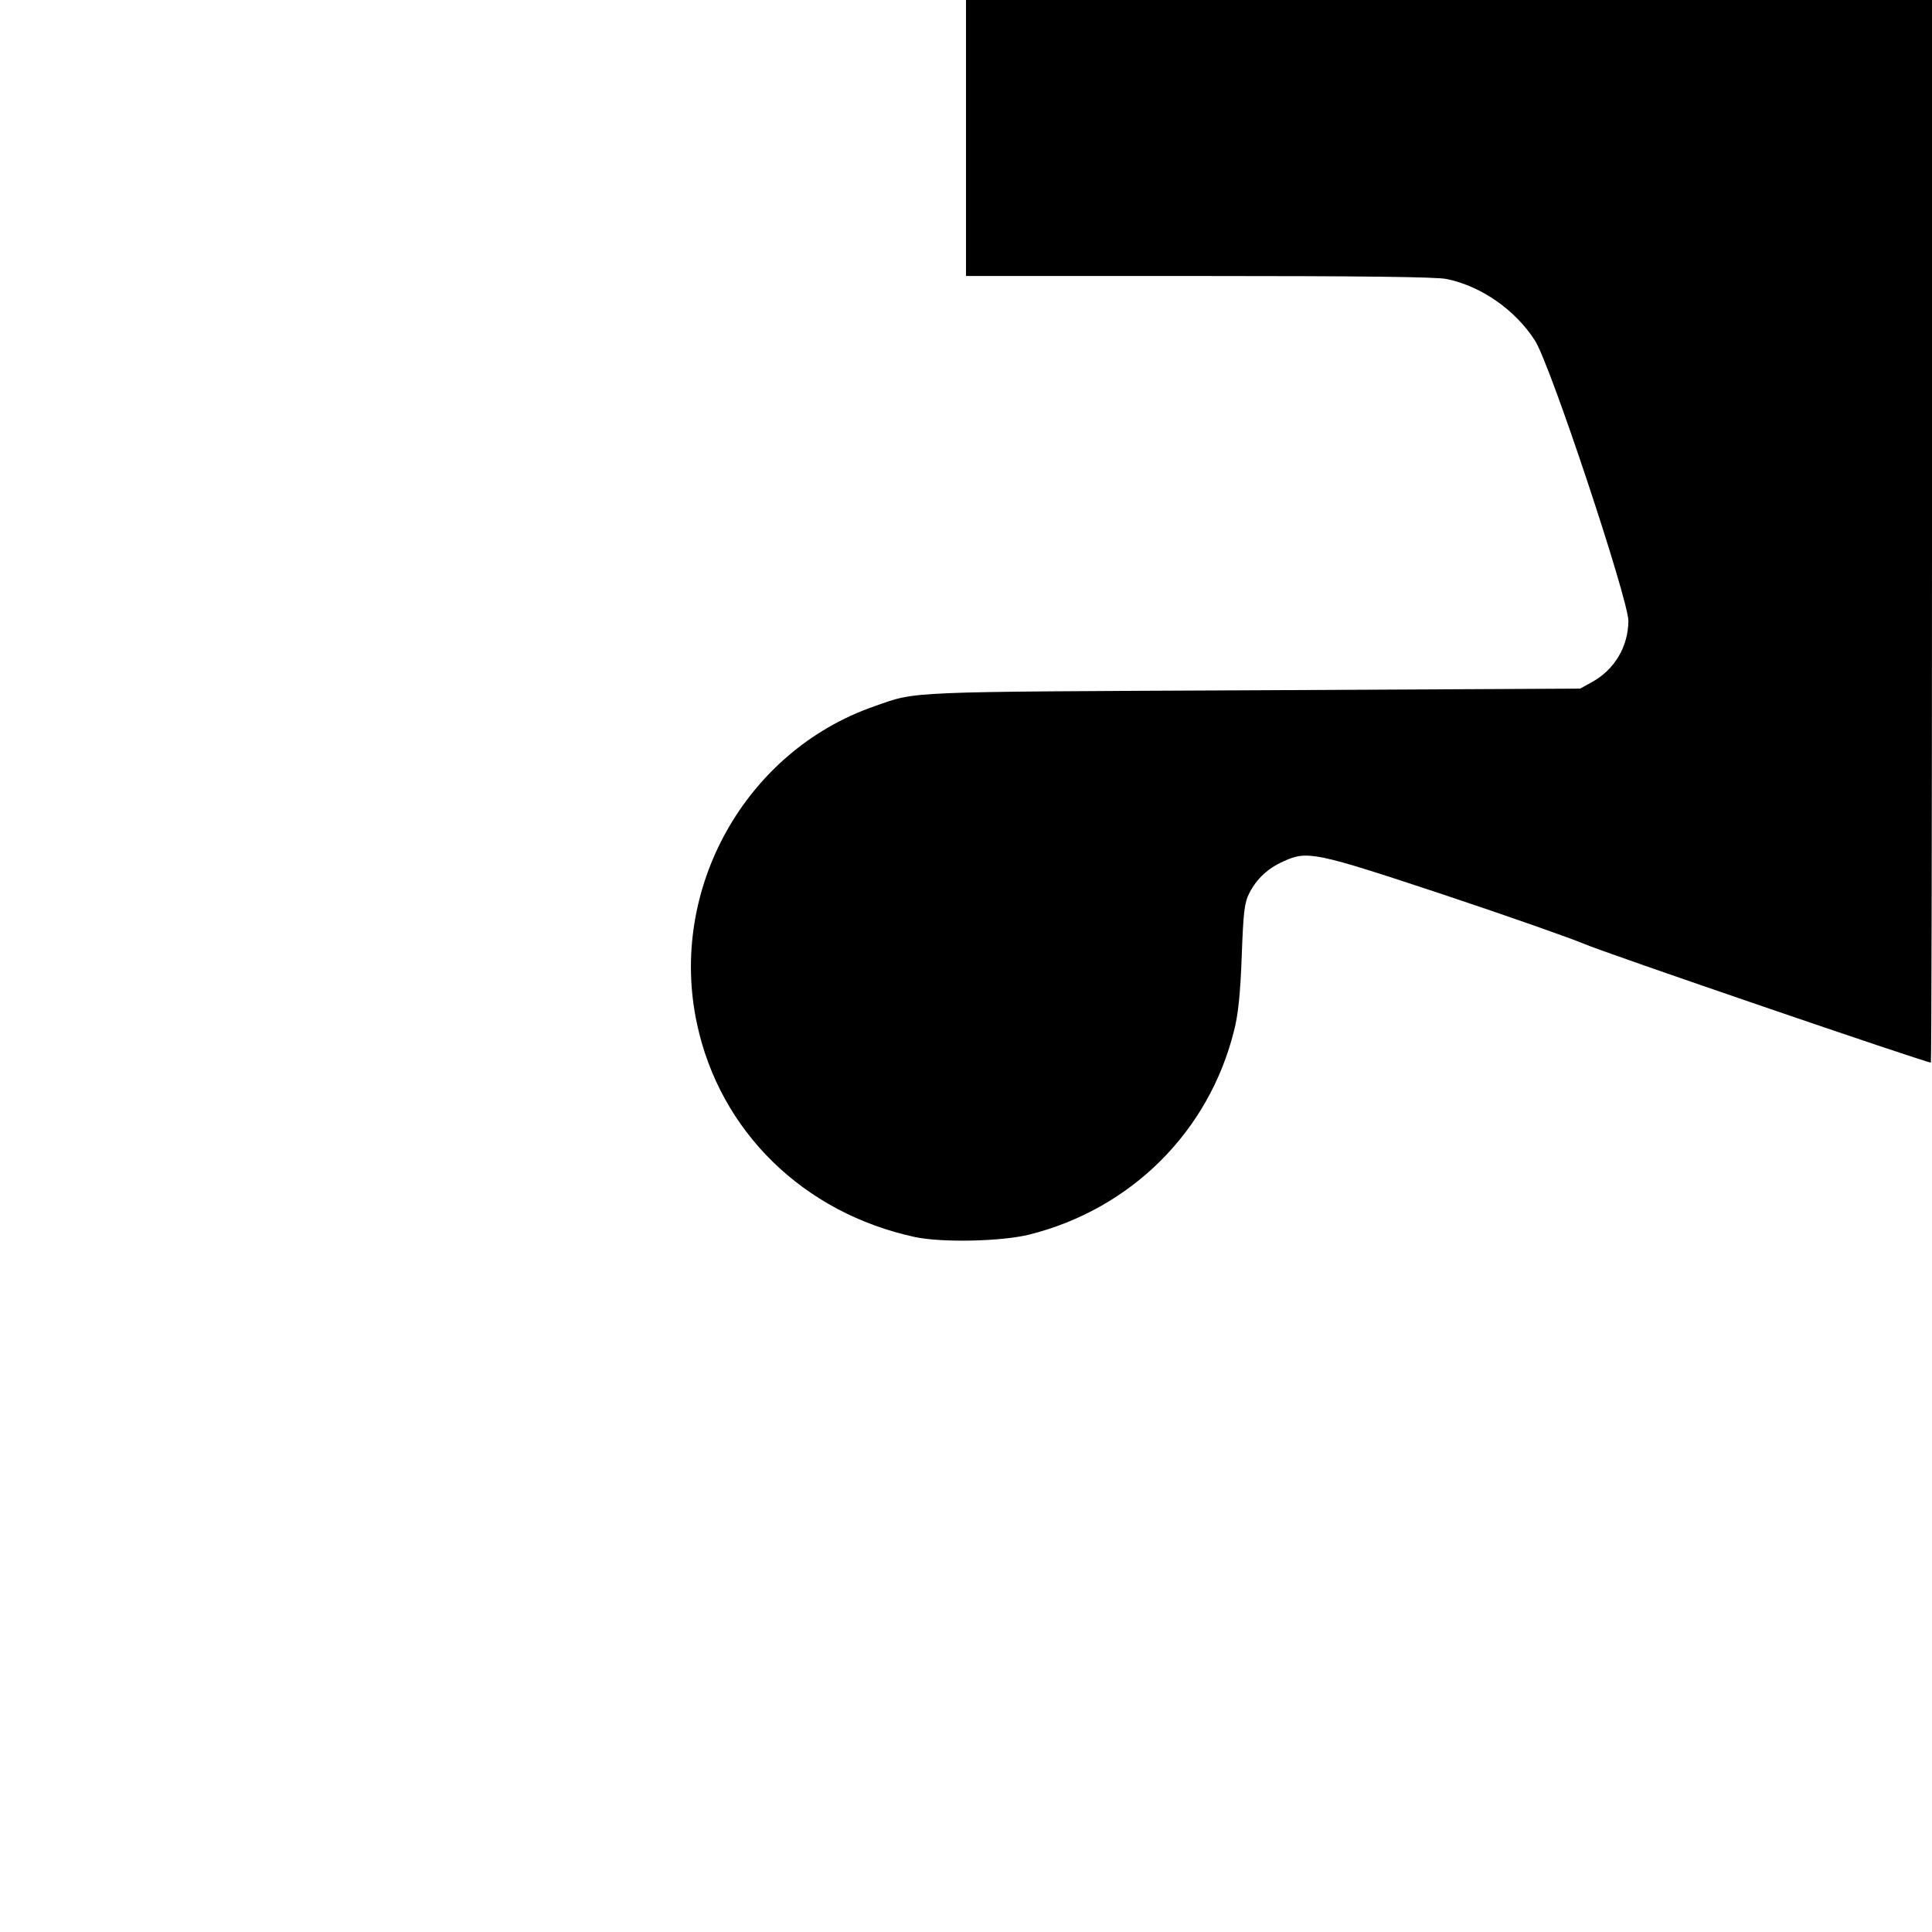
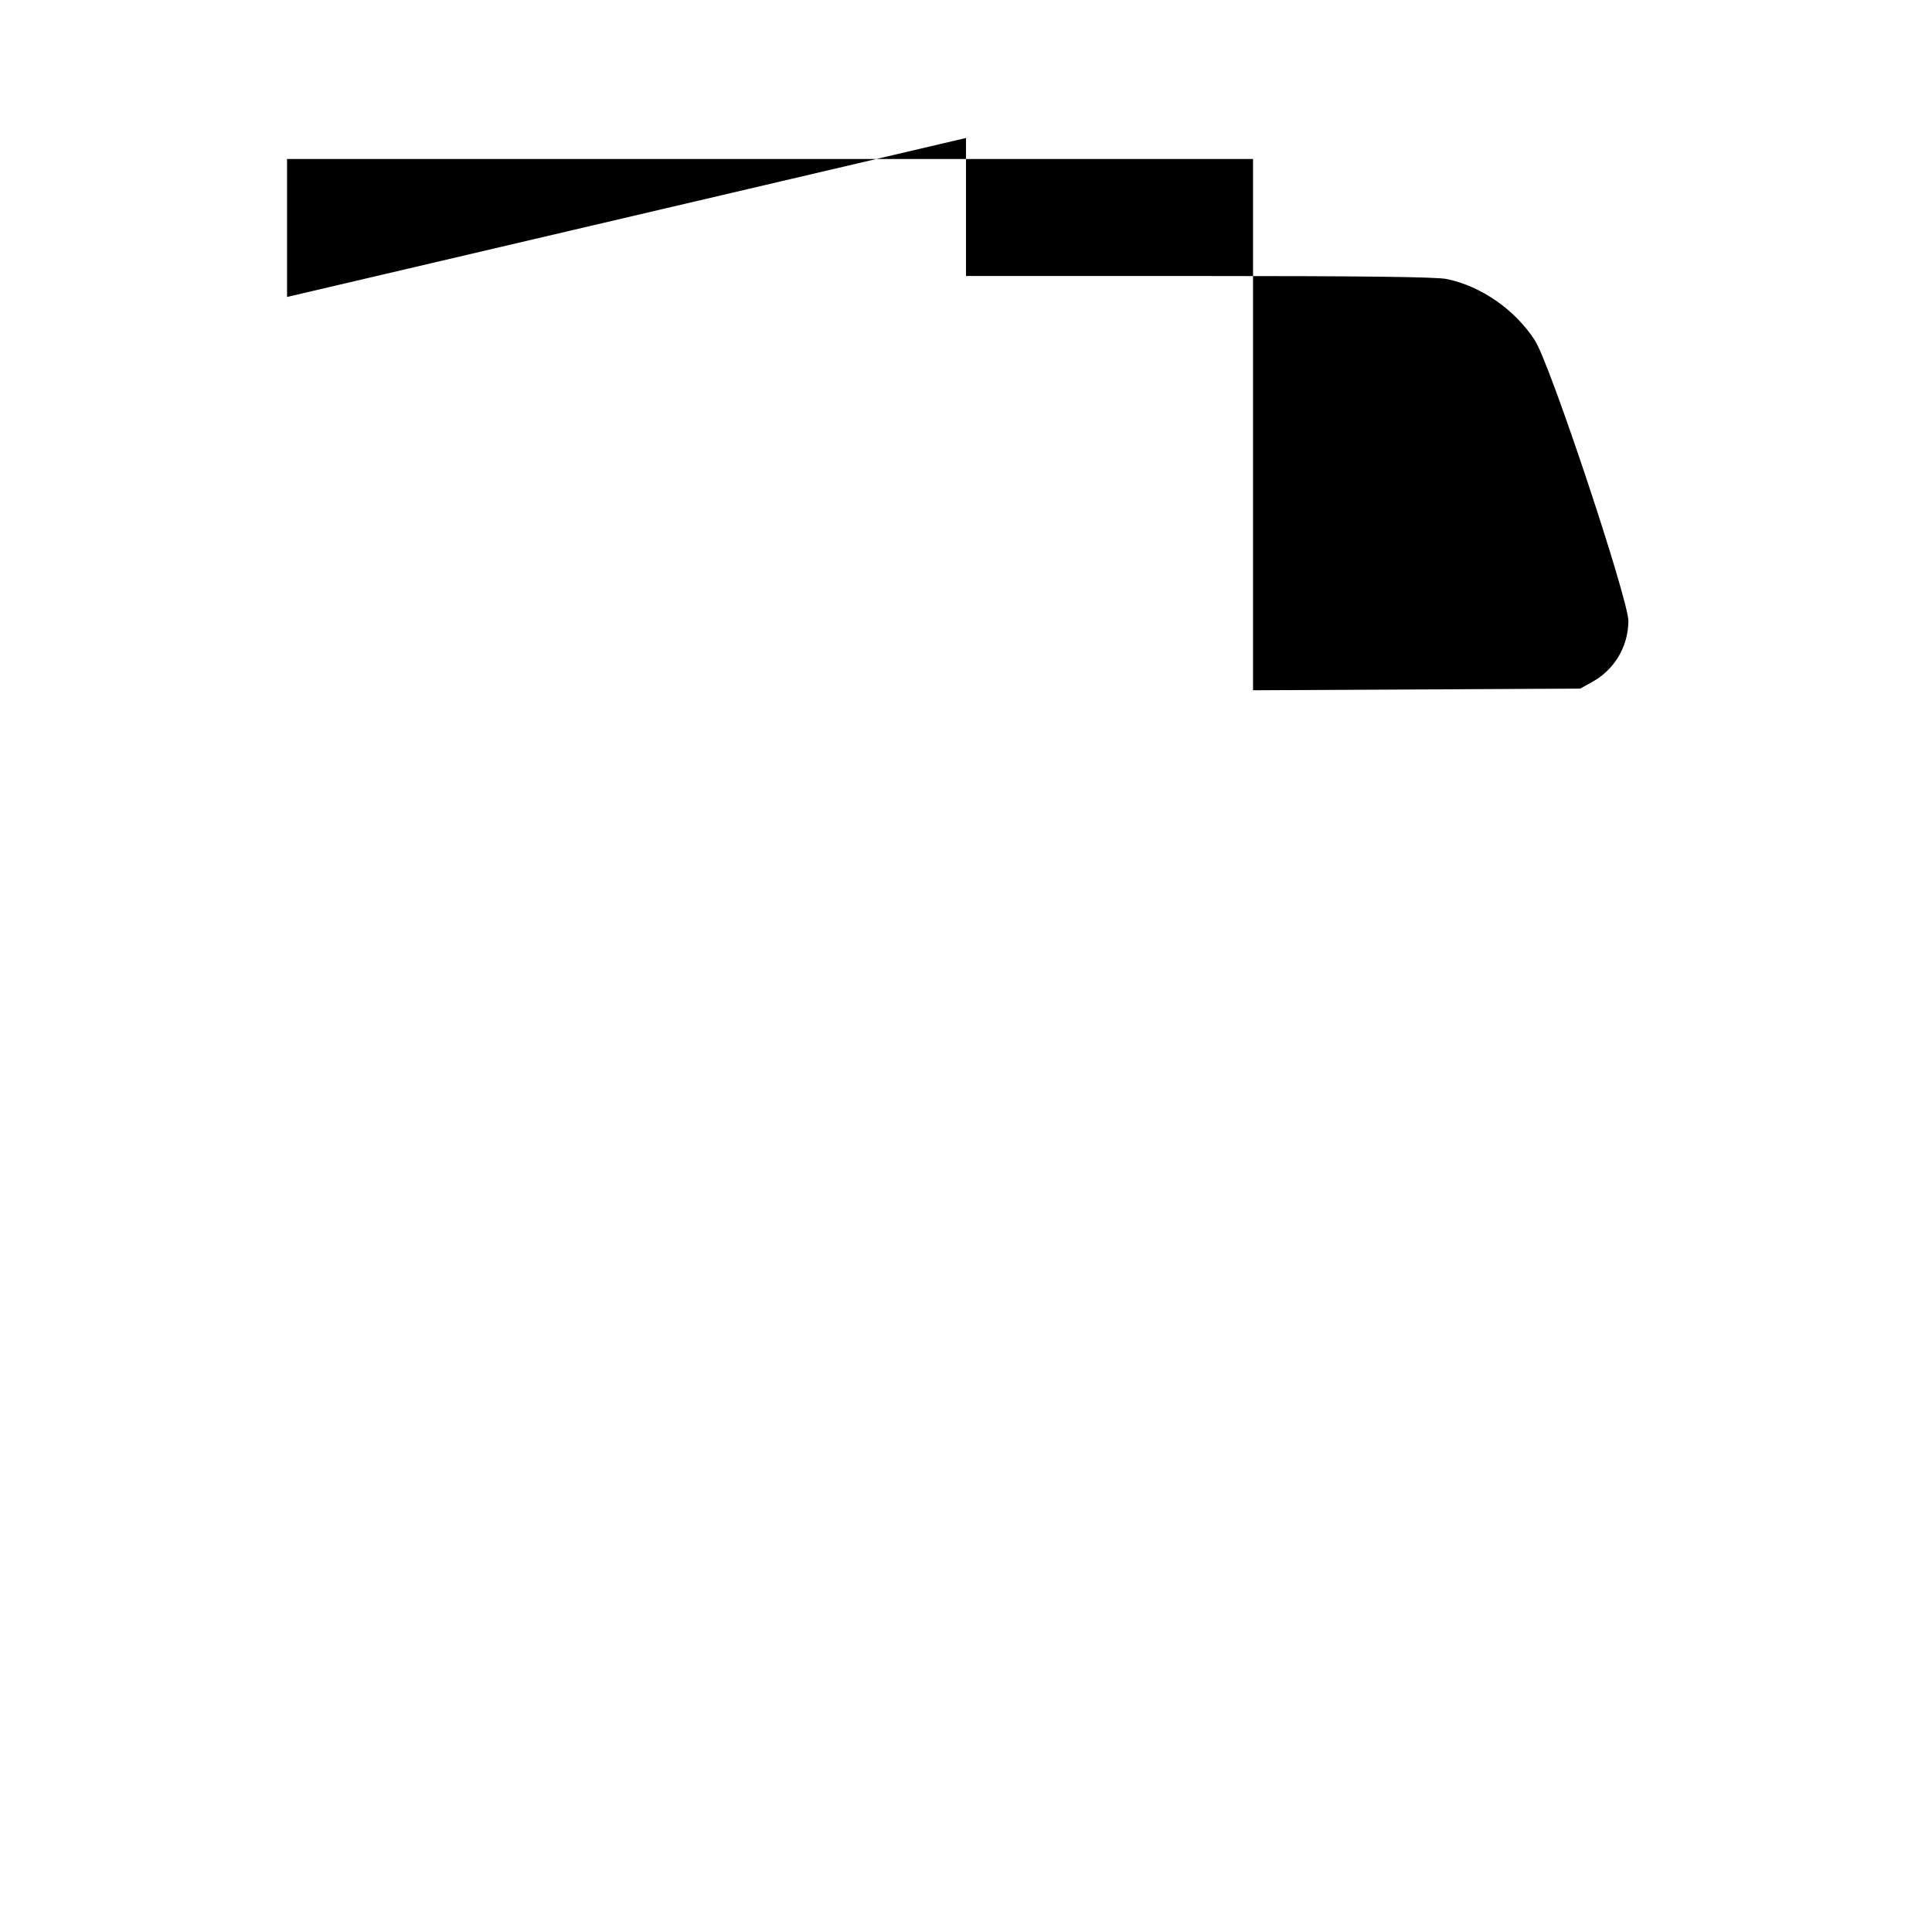
<svg xmlns="http://www.w3.org/2000/svg" version="1.0" width="700pt" height="700pt" viewBox="0 0 700 700" preserveAspectRatio="xMidYMid meet">
  <g transform="translate(0,700) scale(0.1,-0.1)" fill="#000000" stroke="none">
-     <path d="M3500 6500 l0 -500 845 0 c577 0 861 -3 897 -11 125 -26 247 -111 319 -222 55 -84 339 -939 339 -1017 -1 -94 -51 -178 -135 -223 l-40 -22 -1185 -6 c-1278 -6 -1215 -3 -1372 -58 -467 -162 -747 -662 -643 -1149 83 -391 386 -687 790 -774 99 -21 315 -16 415 9 369 93 650 373 741 738 15 57 23 134 28 270 6 165 10 195 28 230 27 52 67 89 123 114 87 40 114 34 579 -120 234 -78 464 -159 511 -179 65 -29 1237 -430 1256 -430 2 0 4 866 4 1925 l0 1925 -1750 0 -1750 0 0 -500z" />
+     <path d="M3500 6500 l0 -500 845 0 c577 0 861 -3 897 -11 125 -26 247 -111 319 -222 55 -84 339 -939 339 -1017 -1 -94 -51 -178 -135 -223 l-40 -22 -1185 -6 l0 1925 -1750 0 -1750 0 0 -500z" />
  </g>
</svg>